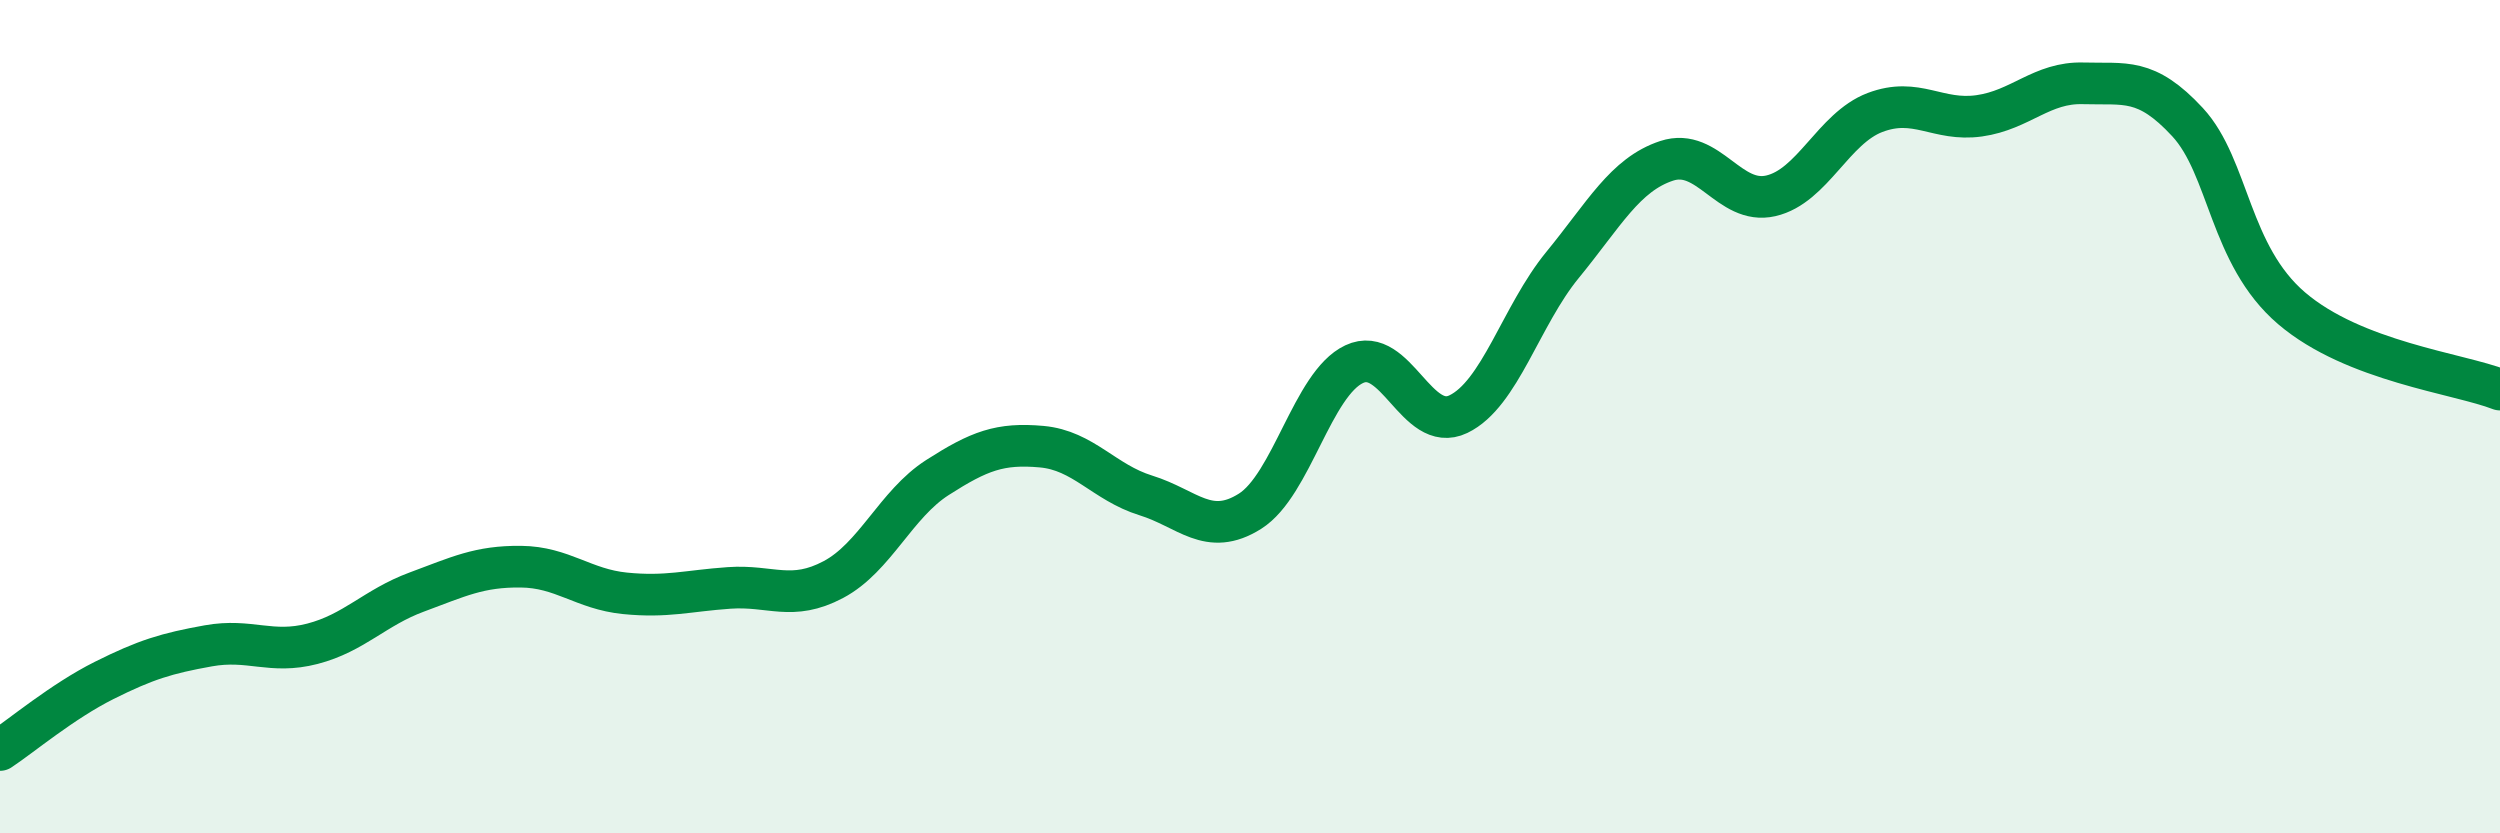
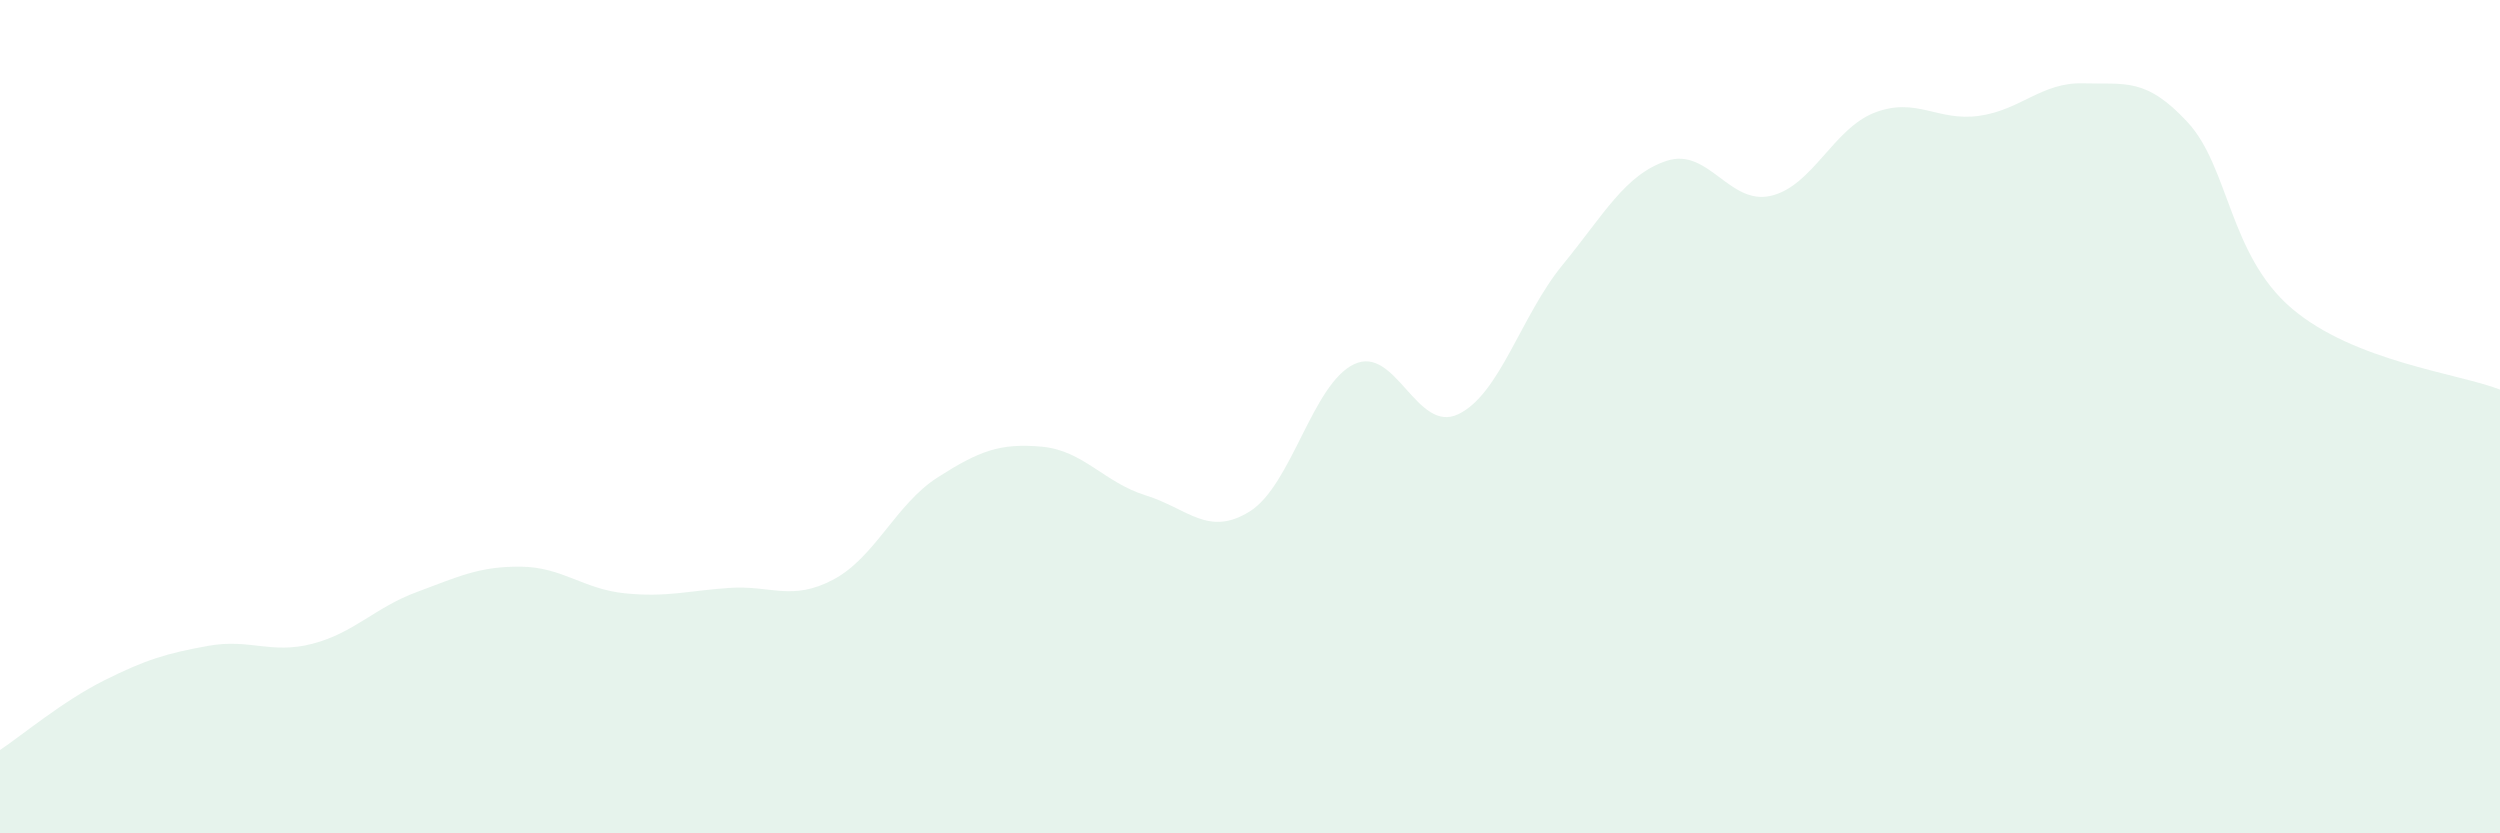
<svg xmlns="http://www.w3.org/2000/svg" width="60" height="20" viewBox="0 0 60 20">
  <path d="M 0,18 C 0.5,17.67 1.5,16.83 2.5,16.33 C 3.5,15.83 4,15.68 5,15.5 C 6,15.32 6.5,15.71 7.5,15.45 C 8.5,15.19 9,14.58 10,14.21 C 11,13.84 11.5,13.59 12.5,13.6 C 13.5,13.61 14,14.14 15,14.24 C 16,14.34 16.5,14.18 17.5,14.11 C 18.5,14.04 19,14.44 20,13.91 C 21,13.38 21.5,12.1 22.5,11.46 C 23.5,10.82 24,10.63 25,10.72 C 26,10.81 26.5,11.58 27.5,11.89 C 28.5,12.2 29,12.9 30,12.27 C 31,11.64 31.5,9.21 32.5,8.74 C 33.5,8.27 34,10.42 35,9.94 C 36,9.46 36.5,7.58 37.5,6.36 C 38.5,5.14 39,4.19 40,3.86 C 41,3.53 41.5,4.93 42.5,4.7 C 43.5,4.47 44,3.08 45,2.7 C 46,2.32 46.5,2.92 47.5,2.78 C 48.5,2.64 49,1.97 50,2 C 51,2.03 51.5,1.85 52.5,2.93 C 53.5,4.01 53.5,6.12 55,7.4 C 56.5,8.68 59,8.96 60,9.35L60 20L0 20Z" fill="#008740" opacity="0.1" stroke-linecap="round" stroke-linejoin="round" />
-   <path d="M 0,18 C 0.5,17.67 1.5,16.83 2.5,16.33 C 3.5,15.83 4,15.68 5,15.5 C 6,15.32 6.5,15.71 7.5,15.45 C 8.5,15.19 9,14.58 10,14.21 C 11,13.84 11.5,13.59 12.5,13.6 C 13.5,13.61 14,14.14 15,14.24 C 16,14.34 16.5,14.18 17.5,14.11 C 18.5,14.04 19,14.44 20,13.91 C 21,13.38 21.5,12.1 22.5,11.46 C 23.5,10.82 24,10.63 25,10.72 C 26,10.81 26.5,11.58 27.5,11.89 C 28.5,12.2 29,12.9 30,12.27 C 31,11.64 31.5,9.21 32.5,8.74 C 33.5,8.27 34,10.42 35,9.94 C 36,9.46 36.5,7.58 37.5,6.36 C 38.5,5.14 39,4.19 40,3.86 C 41,3.53 41.5,4.93 42.5,4.7 C 43.5,4.47 44,3.08 45,2.7 C 46,2.32 46.5,2.92 47.5,2.78 C 48.5,2.64 49,1.97 50,2 C 51,2.03 51.5,1.85 52.5,2.93 C 53.5,4.01 53.5,6.12 55,7.4 C 56.5,8.68 59,8.96 60,9.35" stroke="#008740" stroke-width="1" fill="none" stroke-linecap="round" stroke-linejoin="round" />
</svg>